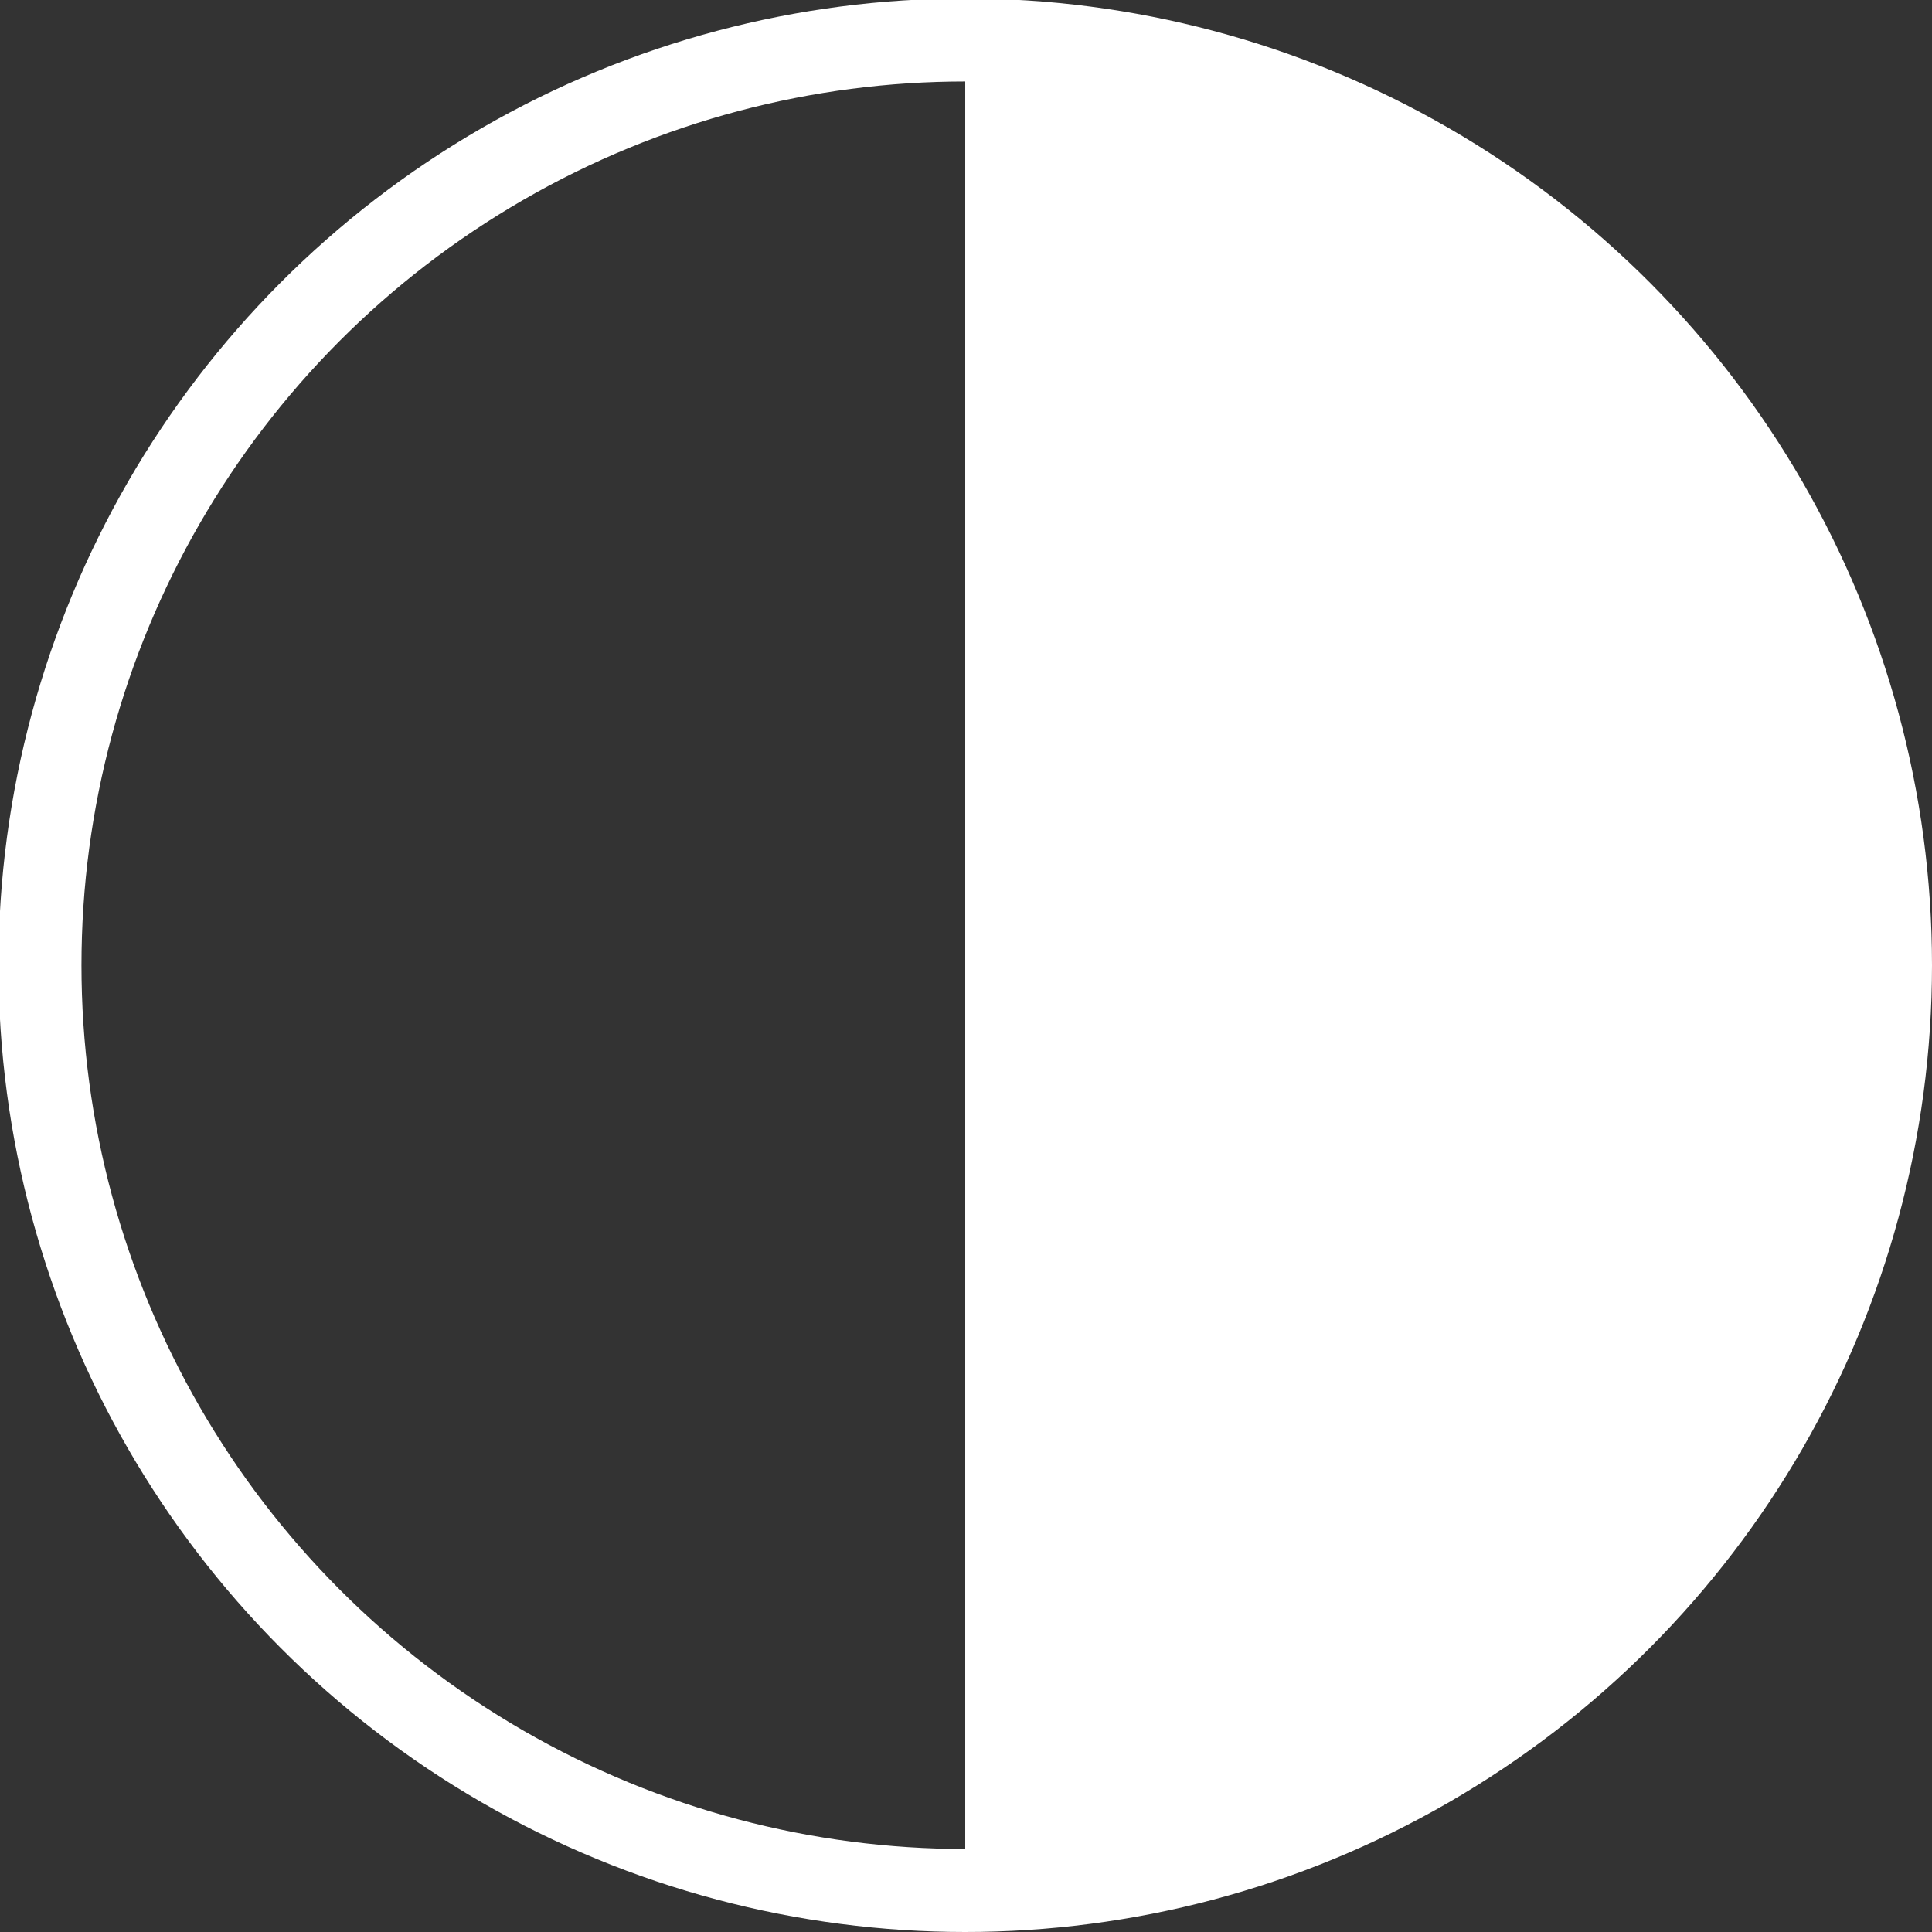
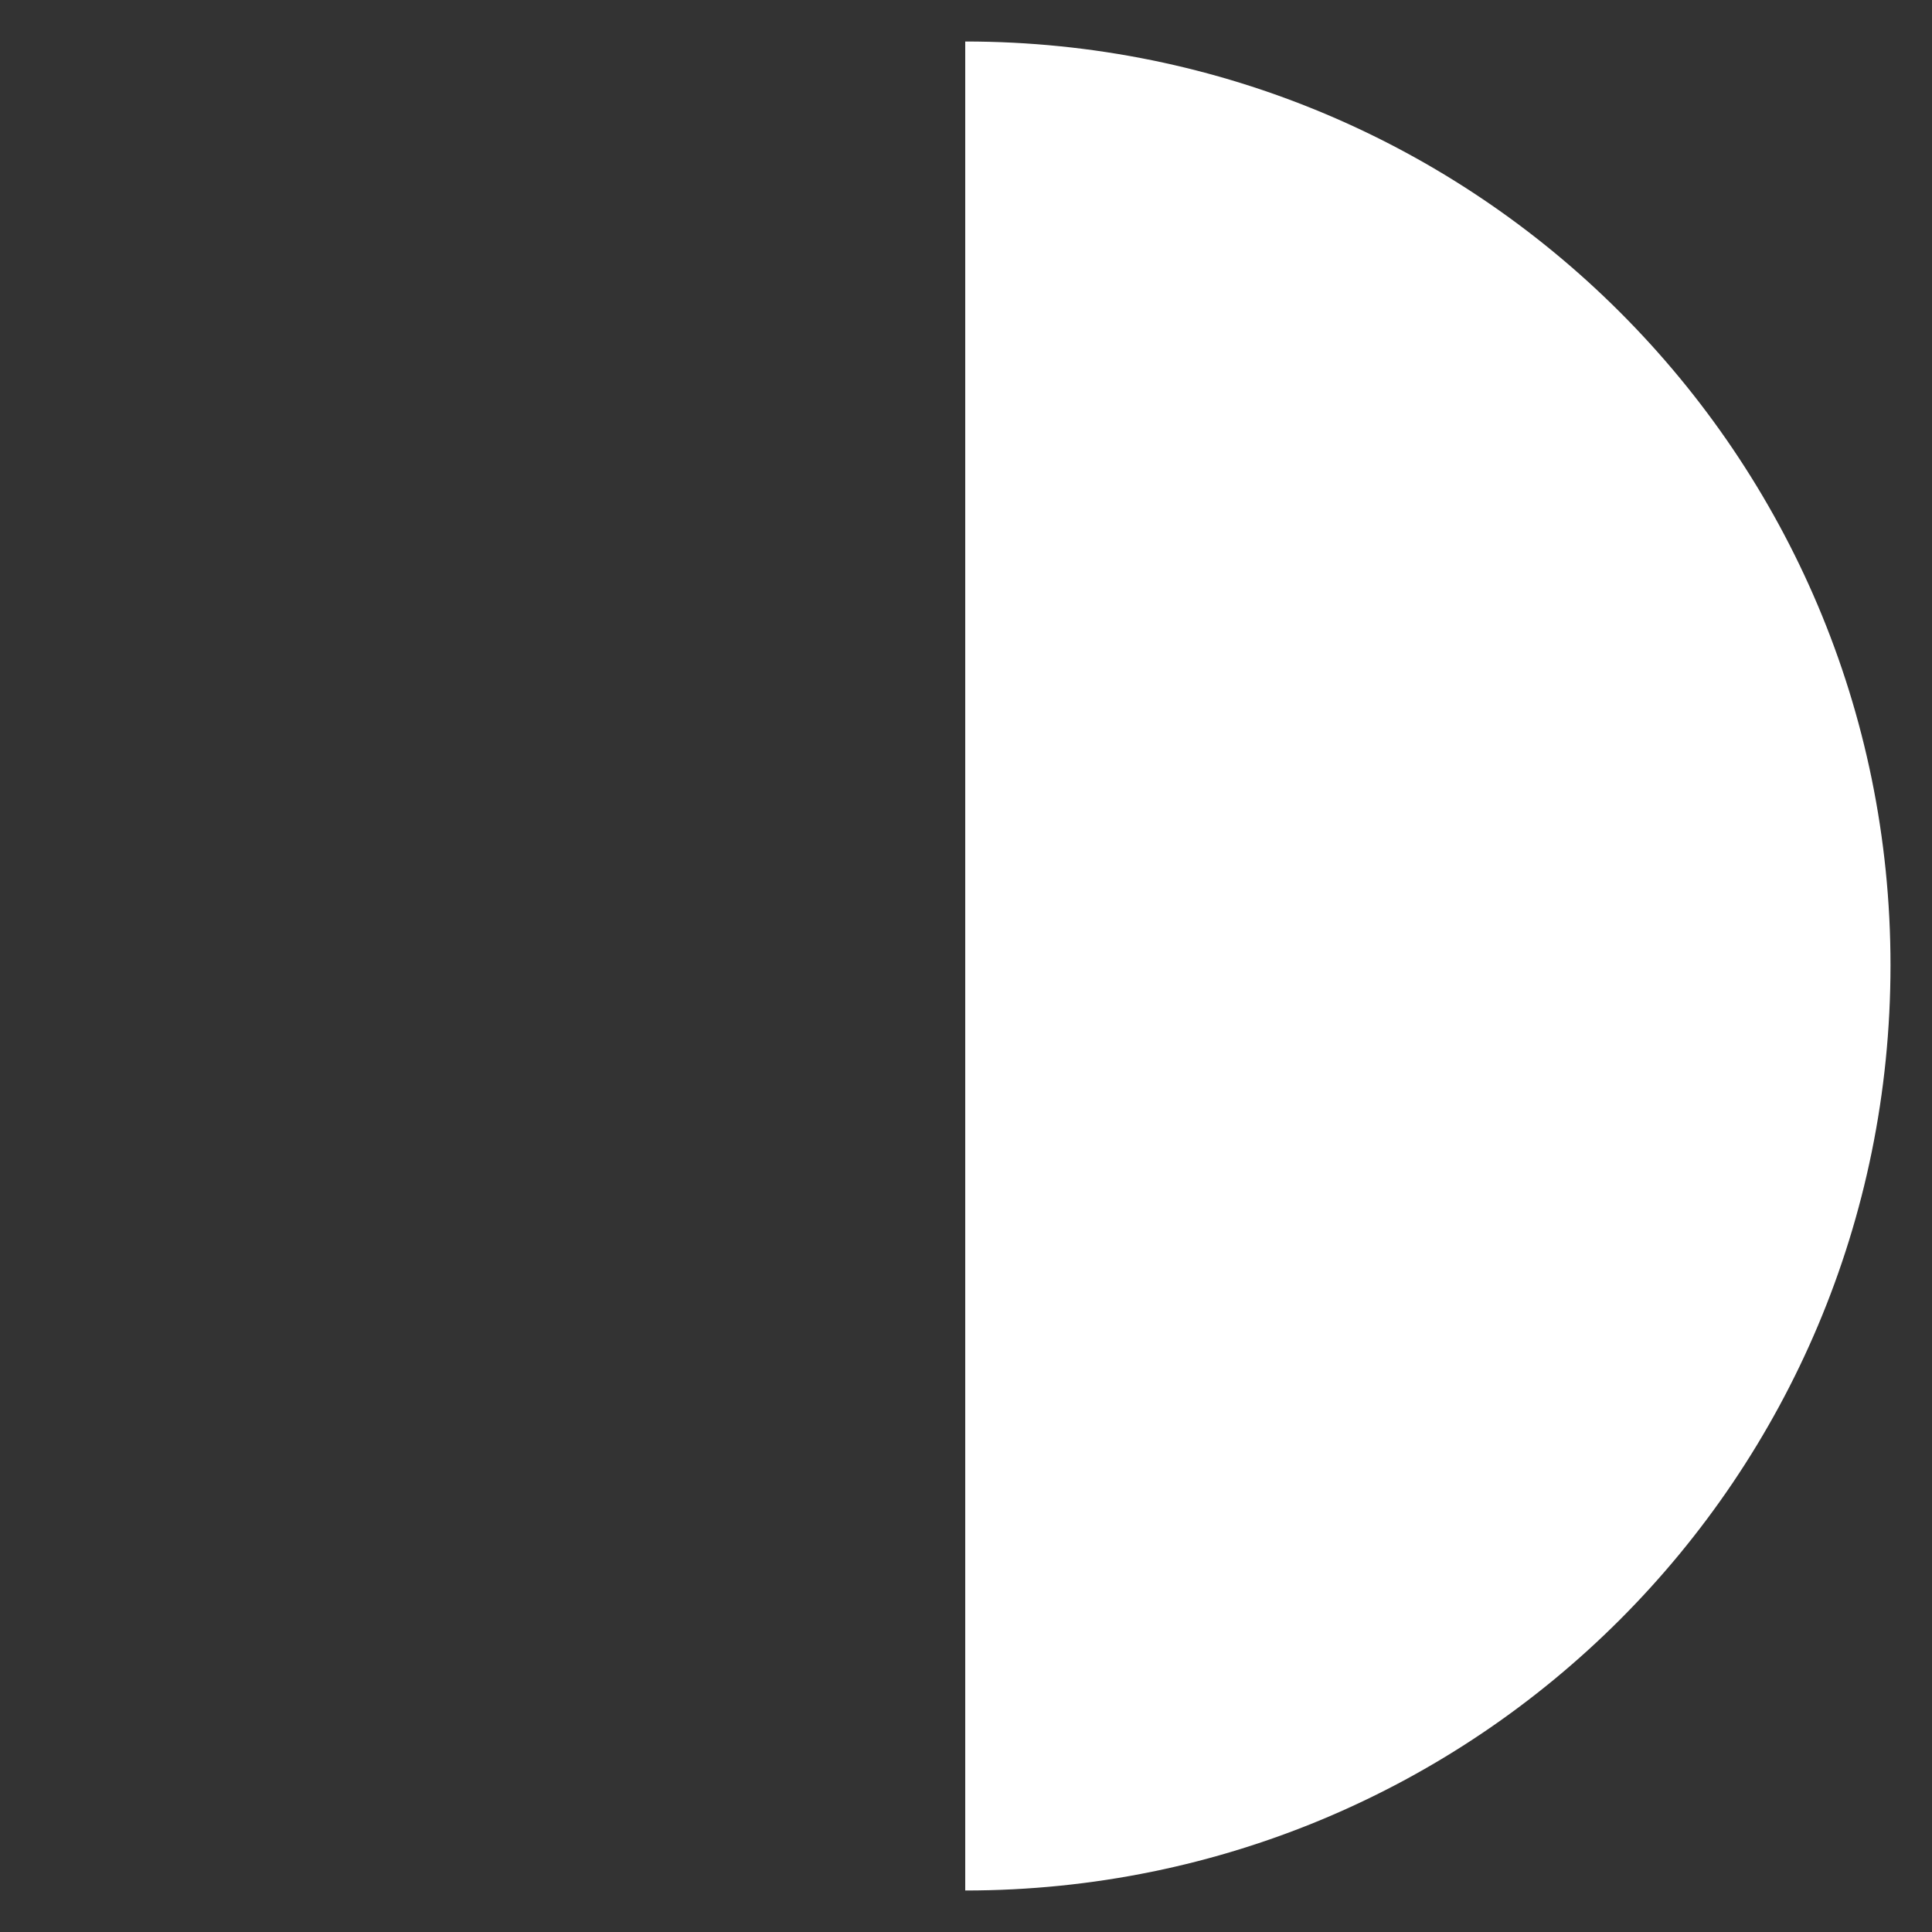
<svg xmlns="http://www.w3.org/2000/svg" xml:space="preserve" width="81px" height="81px" version="1.1" style="shape-rendering:geometricPrecision; text-rendering:geometricPrecision; image-rendering:optimizeQuality; fill-rule:evenodd; clip-rule:evenodd" viewBox="0 0 12.57 12.57">
  <rect x="0" y="0" width="12.57" height="12.57" fill="#333333" stroke="none" />
  <defs>
    <style type="text/css">
   
    .str0 {stroke:white;stroke-width:0.54;stroke-miterlimit:22.926}
    .fil0 {fill:none}
    .fil1 {fill:white}
   
  </style>
  </defs>
  <g id="Warstwa_x0020_1">
-     <circle class="fil0 str0" cx="6.28" cy="6.28" r="6.02" />
    <path class="fil1" d="M6.28 0.27c3.33,0 6.02,2.69 6.02,6.01 0,3.33 -2.69,6.02 -6.02,6.02l0 -12.03z" />
  </g>
</svg>